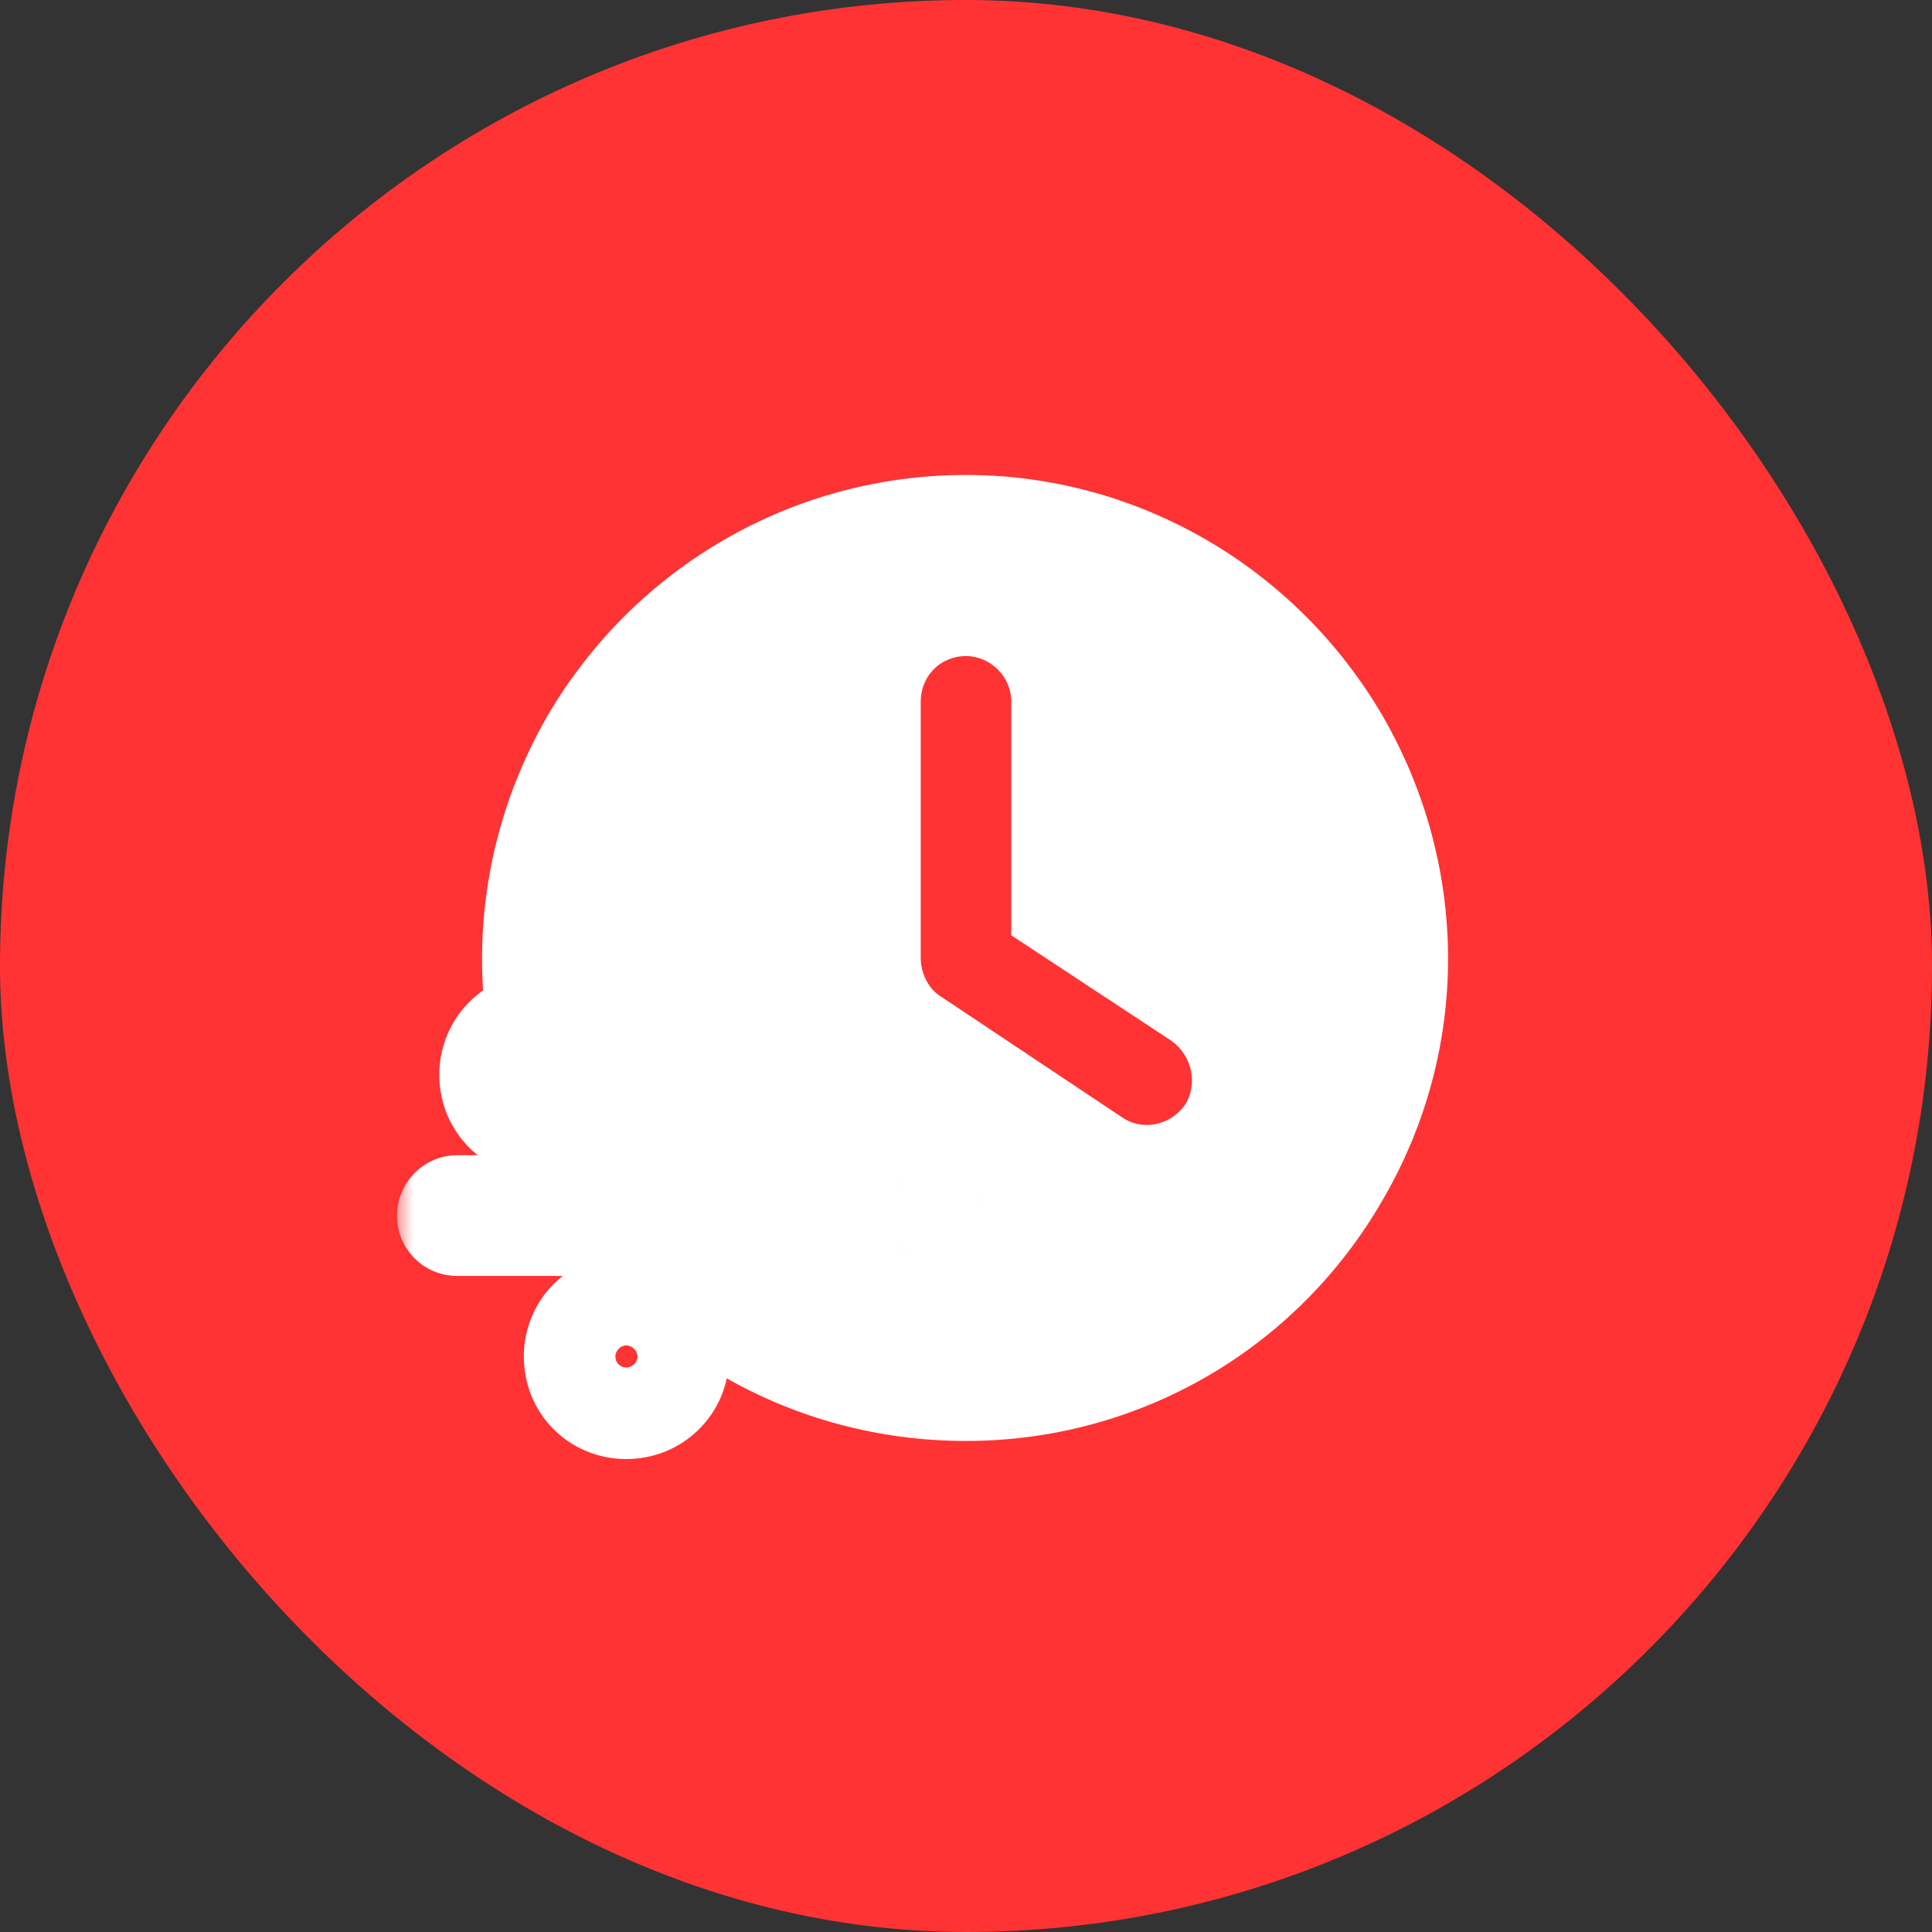
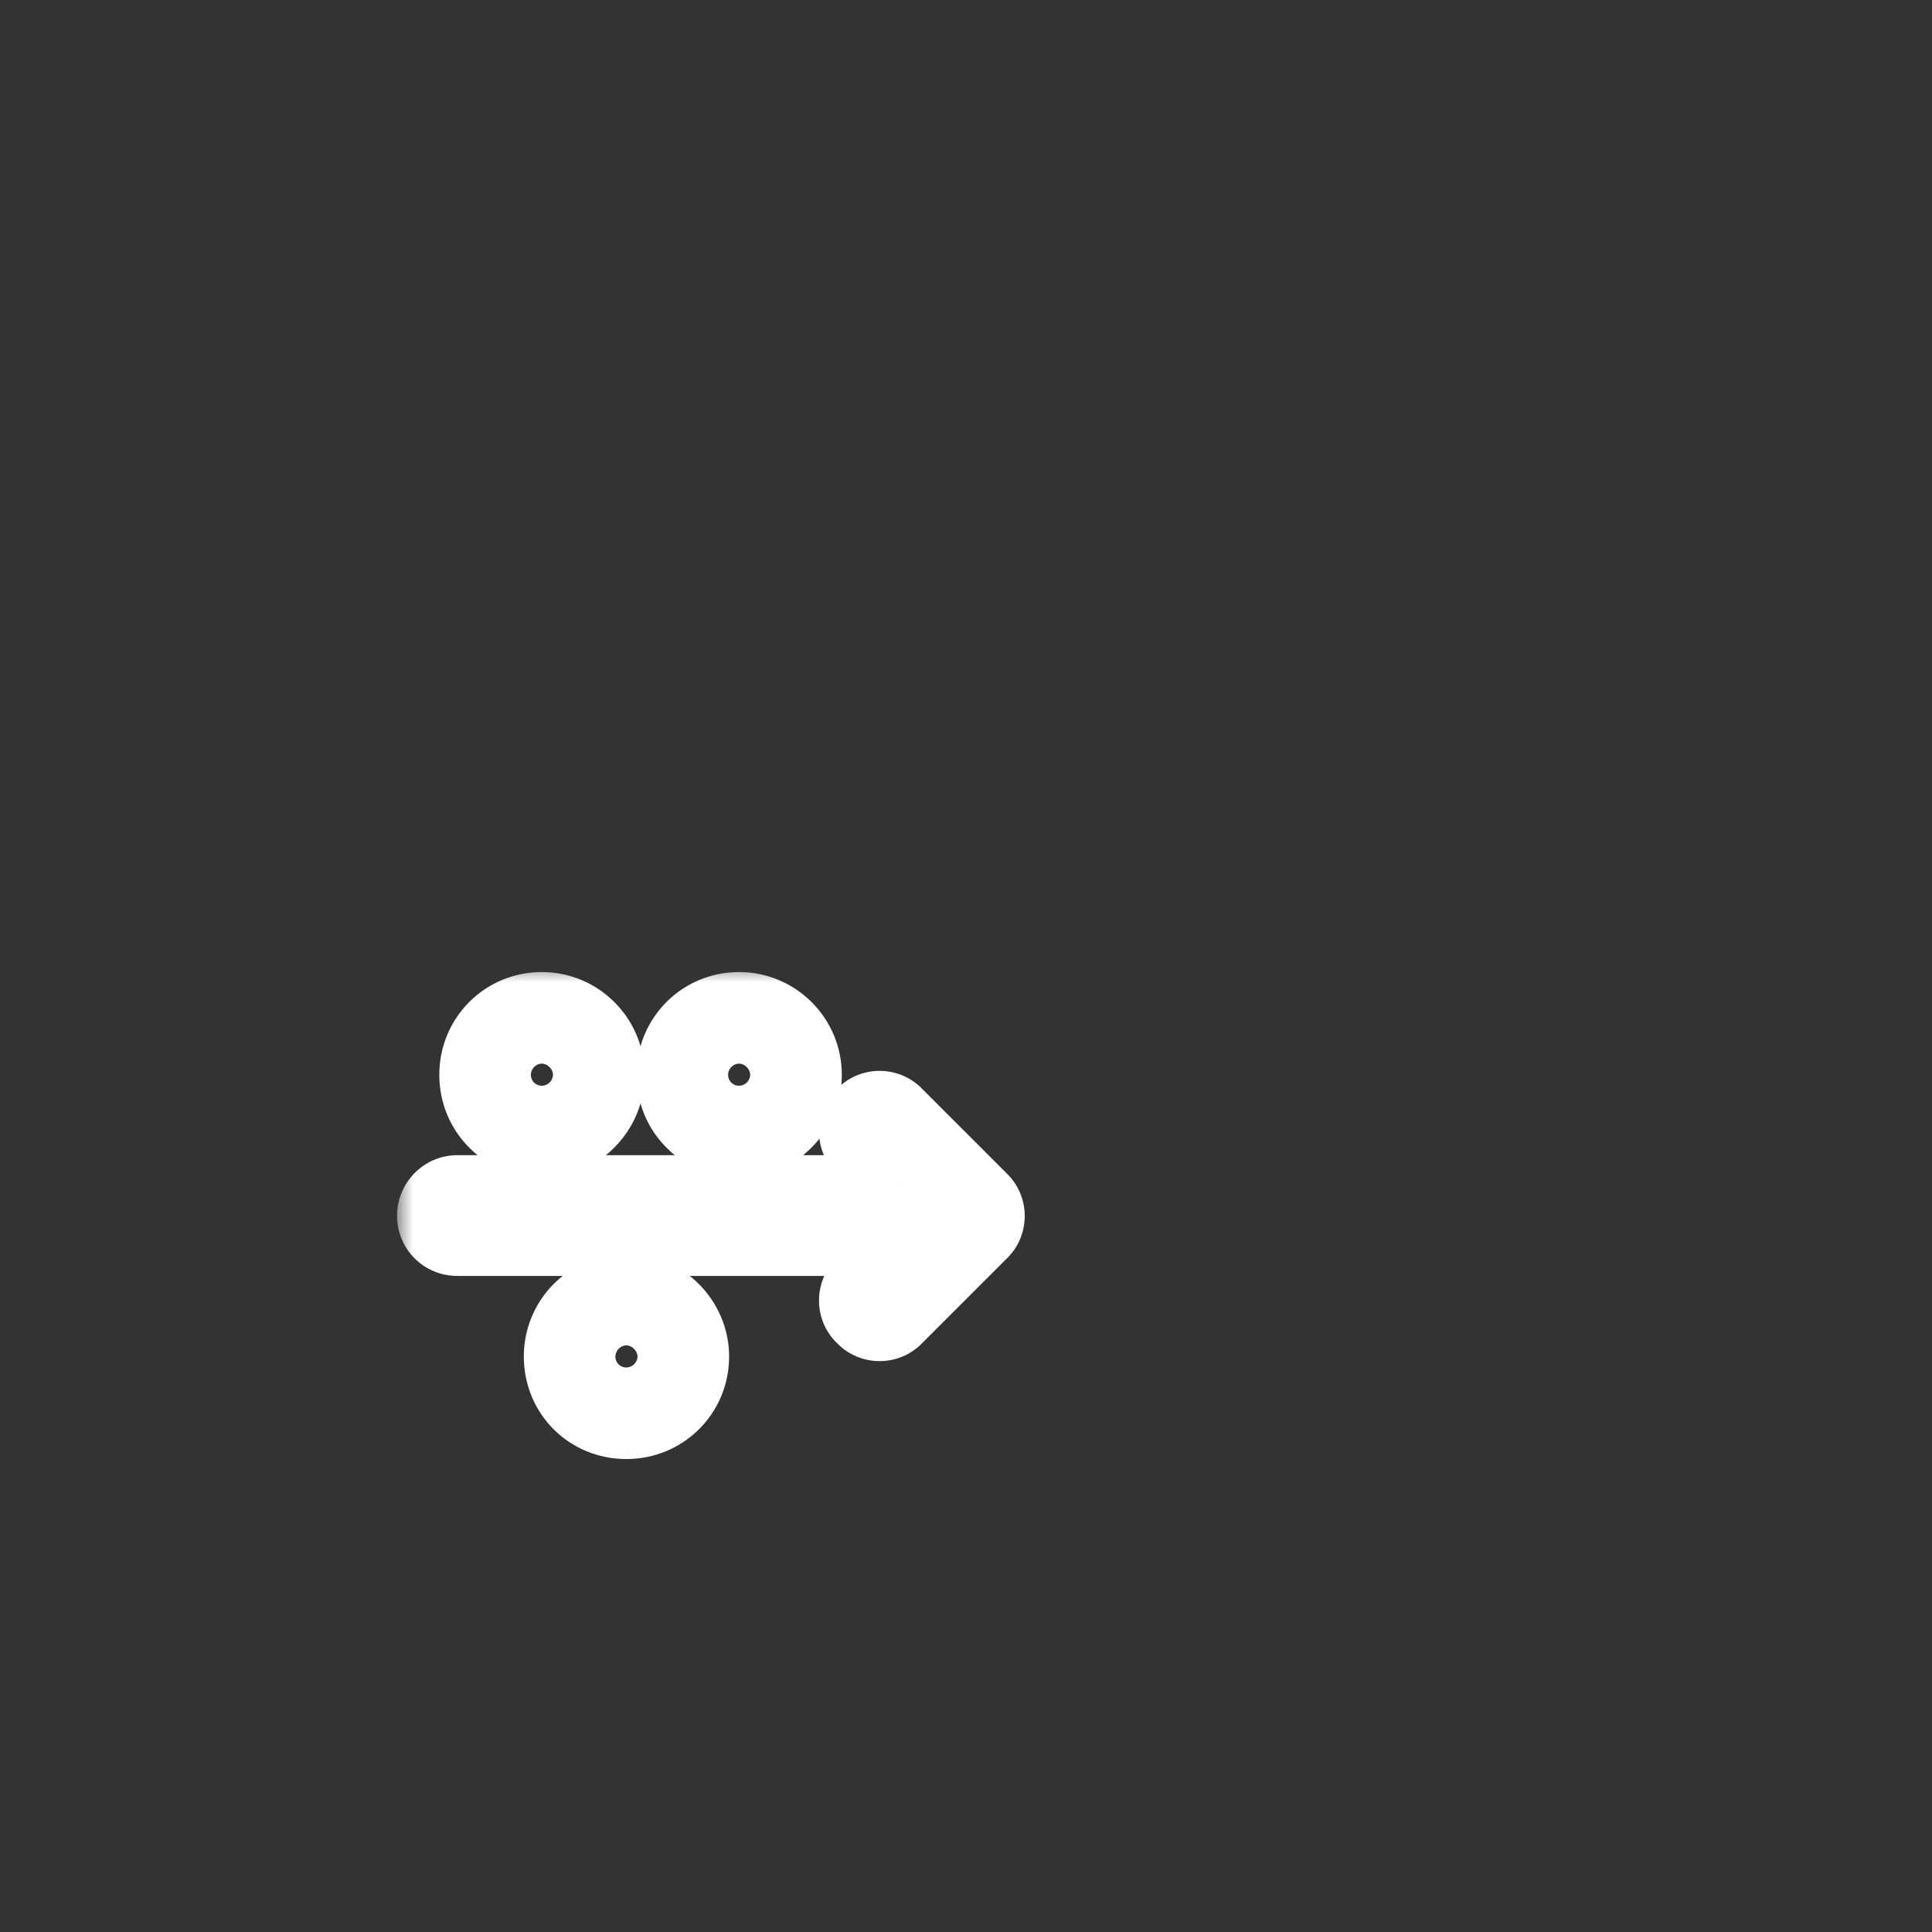
<svg xmlns="http://www.w3.org/2000/svg" width="60" height="60" viewBox="0 0 60 60" fill="none">
  <rect x="0" y="0" width="60" height="60" fill="#333333" stroke="none" />
-   <rect width="60" height="60" rx="30" fill="#FF3333" />
-   <path d="M30 14.75C35.332 14.75 40.254 17.621 42.949 22.25C45.645 26.938 45.645 32.621 42.949 37.25C40.254 41.938 35.332 44.75 30 44.75C24.609 44.75 19.688 41.938 16.992 37.25C14.297 32.621 14.297 26.938 16.992 22.25C19.688 17.621 24.609 14.75 30 14.75ZM28.594 21.781V29.75C28.594 30.219 28.828 30.688 29.18 30.922L34.805 34.672C35.449 35.141 36.328 34.965 36.797 34.32C37.207 33.676 37.031 32.797 36.387 32.328L31.406 29.047V21.781C31.406 21.02 30.762 20.375 30 20.375C29.18 20.375 28.594 21.02 28.594 21.781Z" fill="white" />
  <mask id="path-3-outside-1_1848_3916" maskUnits="userSpaceOnUse" x="12.33" y="30" width="20" height="16" fill="black">
    <rect fill="white" x="12.33" y="30" width="20" height="16" />
-     <path d="M16.83 32.719C16.448 32.719 16.174 33.02 16.174 33.375C16.174 33.758 16.448 34.031 16.83 34.031C17.186 34.031 17.486 33.758 17.486 33.375C17.486 33.02 17.186 32.719 16.83 32.719ZM17.705 35.398V36.875H22.08V35.398C21.287 35.043 20.768 34.277 20.768 33.375C20.768 32.172 21.725 31.188 22.955 31.188C24.158 31.188 25.143 32.172 25.143 33.375C25.143 34.277 24.596 35.043 23.83 35.398V36.875H27.823L26.701 35.754C26.346 35.426 26.346 34.852 26.701 34.523C27.029 34.168 27.604 34.168 27.932 34.523L30.557 37.148C30.912 37.477 30.912 38.051 30.557 38.379L27.932 41.004C27.604 41.359 27.029 41.359 26.701 41.004C26.346 40.676 26.346 40.102 26.701 39.773L27.823 38.625H20.33V40.129C21.096 40.457 21.643 41.25 21.643 42.125C21.643 43.355 20.658 44.312 19.455 44.312C18.225 44.312 17.268 43.355 17.268 42.125C17.268 41.25 17.787 40.457 18.58 40.129V38.625H14.205C13.713 38.625 13.33 38.242 13.33 37.75C13.33 37.285 13.713 36.875 14.205 36.875H15.955V35.398C15.162 35.043 14.643 34.277 14.643 33.375C14.643 32.172 15.6 31.188 16.83 31.188C18.033 31.188 19.018 32.172 19.018 33.375C19.018 34.277 18.471 35.043 17.705 35.398ZM22.299 33.375C22.299 33.758 22.573 34.031 22.955 34.031C23.311 34.031 23.611 33.758 23.611 33.375C23.611 33.02 23.311 32.719 22.955 32.719C22.573 32.719 22.299 33.02 22.299 33.375ZM19.455 41.469C19.073 41.469 18.799 41.77 18.799 42.125C18.799 42.508 19.073 42.781 19.455 42.781C19.811 42.781 20.111 42.508 20.111 42.125C20.111 41.77 19.811 41.469 19.455 41.469Z" />
  </mask>
  <path d="M16.83 32.719C16.448 32.719 16.174 33.02 16.174 33.375C16.174 33.758 16.448 34.031 16.83 34.031C17.186 34.031 17.486 33.758 17.486 33.375C17.486 33.02 17.186 32.719 16.83 32.719ZM17.705 35.398V36.875H22.08V35.398C21.287 35.043 20.768 34.277 20.768 33.375C20.768 32.172 21.725 31.188 22.955 31.188C24.158 31.188 25.143 32.172 25.143 33.375C25.143 34.277 24.596 35.043 23.83 35.398V36.875H27.823L26.701 35.754C26.346 35.426 26.346 34.852 26.701 34.523C27.029 34.168 27.604 34.168 27.932 34.523L30.557 37.148C30.912 37.477 30.912 38.051 30.557 38.379L27.932 41.004C27.604 41.359 27.029 41.359 26.701 41.004C26.346 40.676 26.346 40.102 26.701 39.773L27.823 38.625H20.33V40.129C21.096 40.457 21.643 41.25 21.643 42.125C21.643 43.355 20.658 44.312 19.455 44.312C18.225 44.312 17.268 43.355 17.268 42.125C17.268 41.25 17.787 40.457 18.58 40.129V38.625H14.205C13.713 38.625 13.33 38.242 13.33 37.75C13.33 37.285 13.713 36.875 14.205 36.875H15.955V35.398C15.162 35.043 14.643 34.277 14.643 33.375C14.643 32.172 15.6 31.188 16.83 31.188C18.033 31.188 19.018 32.172 19.018 33.375C19.018 34.277 18.471 35.043 17.705 35.398ZM22.299 33.375C22.299 33.758 22.573 34.031 22.955 34.031C23.311 34.031 23.611 33.758 23.611 33.375C23.611 33.02 23.311 32.719 22.955 32.719C22.573 32.719 22.299 33.02 22.299 33.375ZM19.455 41.469C19.073 41.469 18.799 41.77 18.799 42.125C18.799 42.508 19.073 42.781 19.455 42.781C19.811 42.781 20.111 42.508 20.111 42.125C20.111 41.77 19.811 41.469 19.455 41.469Z" fill="#FF3333" />
  <path d="M17.705 35.398L17.284 34.491L16.705 34.76V35.398H17.705ZM17.705 36.875H16.705V37.875H17.705V36.875ZM22.08 36.875V37.875H23.08V36.875H22.08ZM22.08 35.398H23.08V34.751L22.489 34.486L22.08 35.398ZM23.83 35.398L23.409 34.491L22.83 34.76V35.398H23.83ZM23.83 36.875H22.83V37.875H23.83V36.875ZM27.823 36.875V37.875H30.237L28.53 36.168L27.823 36.875ZM26.701 35.754L27.409 35.047L27.394 35.033L27.38 35.019L26.701 35.754ZM26.701 34.523L27.38 35.258L27.409 35.231L27.436 35.202L26.701 34.523ZM27.932 34.523L27.197 35.202L27.211 35.216L27.225 35.23L27.932 34.523ZM30.557 37.148L29.85 37.855L29.864 37.87L29.879 37.883L30.557 37.148ZM30.557 38.379L29.879 37.644L29.864 37.658L29.85 37.672L30.557 38.379ZM27.932 41.004L27.225 40.297L27.211 40.311L27.197 40.326L27.932 41.004ZM26.701 41.004L27.436 40.326L27.409 40.296L27.38 40.269L26.701 41.004ZM26.701 39.773L27.38 40.508L27.399 40.491L27.417 40.472L26.701 39.773ZM27.823 38.625L28.538 39.324L30.196 37.625H27.823V38.625ZM20.33 38.625V37.625H19.33V38.625H20.33ZM20.33 40.129H19.33V40.788L19.936 41.048L20.33 40.129ZM18.58 40.129L18.963 41.053L19.58 40.797V40.129H18.58ZM18.58 38.625H19.58V37.625H18.58V38.625ZM15.955 36.875V37.875H16.955V36.875H15.955ZM15.955 35.398H16.955V34.751L16.364 34.486L15.955 35.398ZM16.83 31.719C15.868 31.719 15.174 32.495 15.174 33.375H17.174C17.174 33.456 17.142 33.542 17.076 33.61C17.006 33.683 16.912 33.719 16.83 33.719V31.719ZM15.174 33.375C15.174 34.31 15.895 35.031 16.83 35.031V33.031C16.884 33.031 16.98 33.054 17.066 33.14C17.151 33.225 17.174 33.322 17.174 33.375H15.174ZM16.83 35.031C17.71 35.031 18.486 34.337 18.486 33.375H16.486C16.486 33.294 16.523 33.2 16.595 33.129C16.663 33.063 16.75 33.031 16.83 33.031V35.031ZM18.486 33.375C18.486 32.467 17.738 31.719 16.83 31.719V33.719C16.722 33.719 16.637 33.673 16.585 33.621C16.532 33.568 16.486 33.483 16.486 33.375H18.486ZM16.705 35.398V36.875H18.705V35.398H16.705ZM17.705 37.875H22.08V35.875H17.705V37.875ZM23.08 36.875V35.398H21.08V36.875H23.08ZM22.489 34.486C22.047 34.287 21.768 33.873 21.768 33.375H19.768C19.768 34.682 20.528 35.798 21.671 36.311L22.489 34.486ZM21.768 33.375C21.768 32.716 22.285 32.188 22.955 32.188V30.188C21.164 30.188 19.768 31.628 19.768 33.375H21.768ZM22.955 32.188C23.606 32.188 24.143 32.724 24.143 33.375H26.143C26.143 31.62 24.711 30.188 22.955 30.188V32.188ZM24.143 33.375C24.143 33.857 23.851 34.286 23.409 34.491L24.251 36.305C25.341 35.8 26.143 34.698 26.143 33.375H24.143ZM22.83 35.398V36.875H24.83V35.398H22.83ZM23.83 37.875H27.823V35.875H23.83V37.875ZM28.53 36.168L27.409 35.047L25.994 36.461L27.115 37.582L28.53 36.168ZM27.38 35.019C27.42 35.057 27.435 35.104 27.435 35.139C27.435 35.173 27.42 35.221 27.38 35.258L26.023 33.789C25.239 34.513 25.239 35.765 26.023 36.489L27.38 35.019ZM27.436 35.202C27.399 35.242 27.351 35.257 27.317 35.257C27.282 35.257 27.235 35.242 27.197 35.202L28.667 33.845C27.943 33.061 26.691 33.061 25.967 33.845L27.436 35.202ZM27.225 35.23L29.85 37.855L31.264 36.441L28.639 33.816L27.225 35.23ZM29.879 37.883C29.838 37.846 29.823 37.798 29.823 37.764C29.823 37.729 29.838 37.682 29.879 37.644L31.235 39.114C32.02 38.39 32.02 37.138 31.235 36.414L29.879 37.883ZM29.85 37.672L27.225 40.297L28.639 41.711L31.264 39.086L29.85 37.672ZM27.197 40.326C27.235 40.285 27.282 40.27 27.317 40.27C27.351 40.27 27.399 40.285 27.436 40.326L25.967 41.682C26.691 42.467 27.943 42.467 28.667 41.682L27.197 40.326ZM27.38 40.269C27.42 40.307 27.435 40.354 27.435 40.389C27.435 40.423 27.42 40.471 27.38 40.508L26.023 39.039C25.239 39.763 25.239 41.015 26.023 41.739L27.38 40.269ZM27.417 40.472L28.538 39.324L27.107 37.926L25.986 39.075L27.417 40.472ZM27.823 37.625H20.33V39.625H27.823V37.625ZM19.33 38.625V40.129H21.33V38.625H19.33ZM19.936 41.048C20.342 41.222 20.643 41.658 20.643 42.125H22.643C22.643 40.842 21.85 39.692 20.724 39.21L19.936 41.048ZM20.643 42.125C20.643 42.795 20.114 43.312 19.455 43.312V45.312C21.203 45.312 22.643 43.916 22.643 42.125H20.643ZM19.455 43.312C18.777 43.312 18.268 42.803 18.268 42.125H16.268C16.268 43.908 17.672 45.312 19.455 45.312V43.312ZM18.268 42.125C18.268 41.642 18.555 41.221 18.963 41.053L18.198 39.205C17.019 39.693 16.268 40.858 16.268 42.125H18.268ZM19.58 40.129V38.625H17.58V40.129H19.58ZM18.58 37.625H14.205V39.625H18.58V37.625ZM14.205 37.625C14.225 37.625 14.26 37.635 14.29 37.665C14.32 37.695 14.33 37.73 14.33 37.75H12.33C12.33 38.794 13.161 39.625 14.205 39.625V37.625ZM14.33 37.75C14.33 37.793 14.313 37.822 14.298 37.838C14.28 37.856 14.245 37.875 14.205 37.875V35.875C13.141 35.875 12.33 36.753 12.33 37.75H14.33ZM14.205 37.875H15.955V35.875H14.205V37.875ZM16.955 36.875V35.398H14.955V36.875H16.955ZM16.364 34.486C15.921 34.287 15.643 33.873 15.643 33.375H13.643C13.643 34.682 14.403 35.798 15.546 36.311L16.364 34.486ZM15.643 33.375C15.643 32.716 16.16 32.188 16.83 32.188V30.188C15.039 30.188 13.643 31.628 13.643 33.375H15.643ZM16.83 32.188C17.481 32.188 18.018 32.724 18.018 33.375H20.018C20.018 31.62 18.586 30.188 16.83 30.188V32.188ZM18.018 33.375C18.018 33.857 17.726 34.286 17.284 34.491L18.126 36.305C19.216 35.8 20.018 34.698 20.018 33.375H18.018ZM21.299 33.375C21.299 34.31 22.02 35.031 22.955 35.031V33.031C23.009 33.031 23.105 33.054 23.191 33.14C23.276 33.225 23.299 33.322 23.299 33.375H21.299ZM22.955 35.031C23.835 35.031 24.611 34.337 24.611 33.375H22.611C22.611 33.294 22.648 33.2 22.72 33.129C22.788 33.063 22.875 33.031 22.955 33.031V35.031ZM24.611 33.375C24.611 32.467 23.863 31.719 22.955 31.719V33.719C22.847 33.719 22.762 33.673 22.71 33.621C22.657 33.568 22.611 33.483 22.611 33.375H24.611ZM22.955 31.719C21.993 31.719 21.299 32.495 21.299 33.375H23.299C23.299 33.456 23.267 33.542 23.201 33.61C23.131 33.683 23.037 33.719 22.955 33.719V31.719ZM19.455 40.469C18.493 40.469 17.799 41.245 17.799 42.125H19.799C19.799 42.206 19.767 42.292 19.701 42.36C19.631 42.433 19.537 42.469 19.455 42.469V40.469ZM17.799 42.125C17.799 43.06 18.52 43.781 19.455 43.781V41.781C19.509 41.781 19.605 41.804 19.691 41.89C19.776 41.975 19.799 42.072 19.799 42.125H17.799ZM19.455 43.781C20.335 43.781 21.111 43.087 21.111 42.125H19.111C19.111 42.044 19.148 41.95 19.22 41.879C19.288 41.813 19.375 41.781 19.455 41.781V43.781ZM21.111 42.125C21.111 41.217 20.363 40.469 19.455 40.469V42.469C19.347 42.469 19.262 42.423 19.21 42.371C19.157 42.318 19.111 42.233 19.111 42.125H21.111Z" fill="white" mask="url(#path-3-outside-1_1848_3916)" />
</svg>